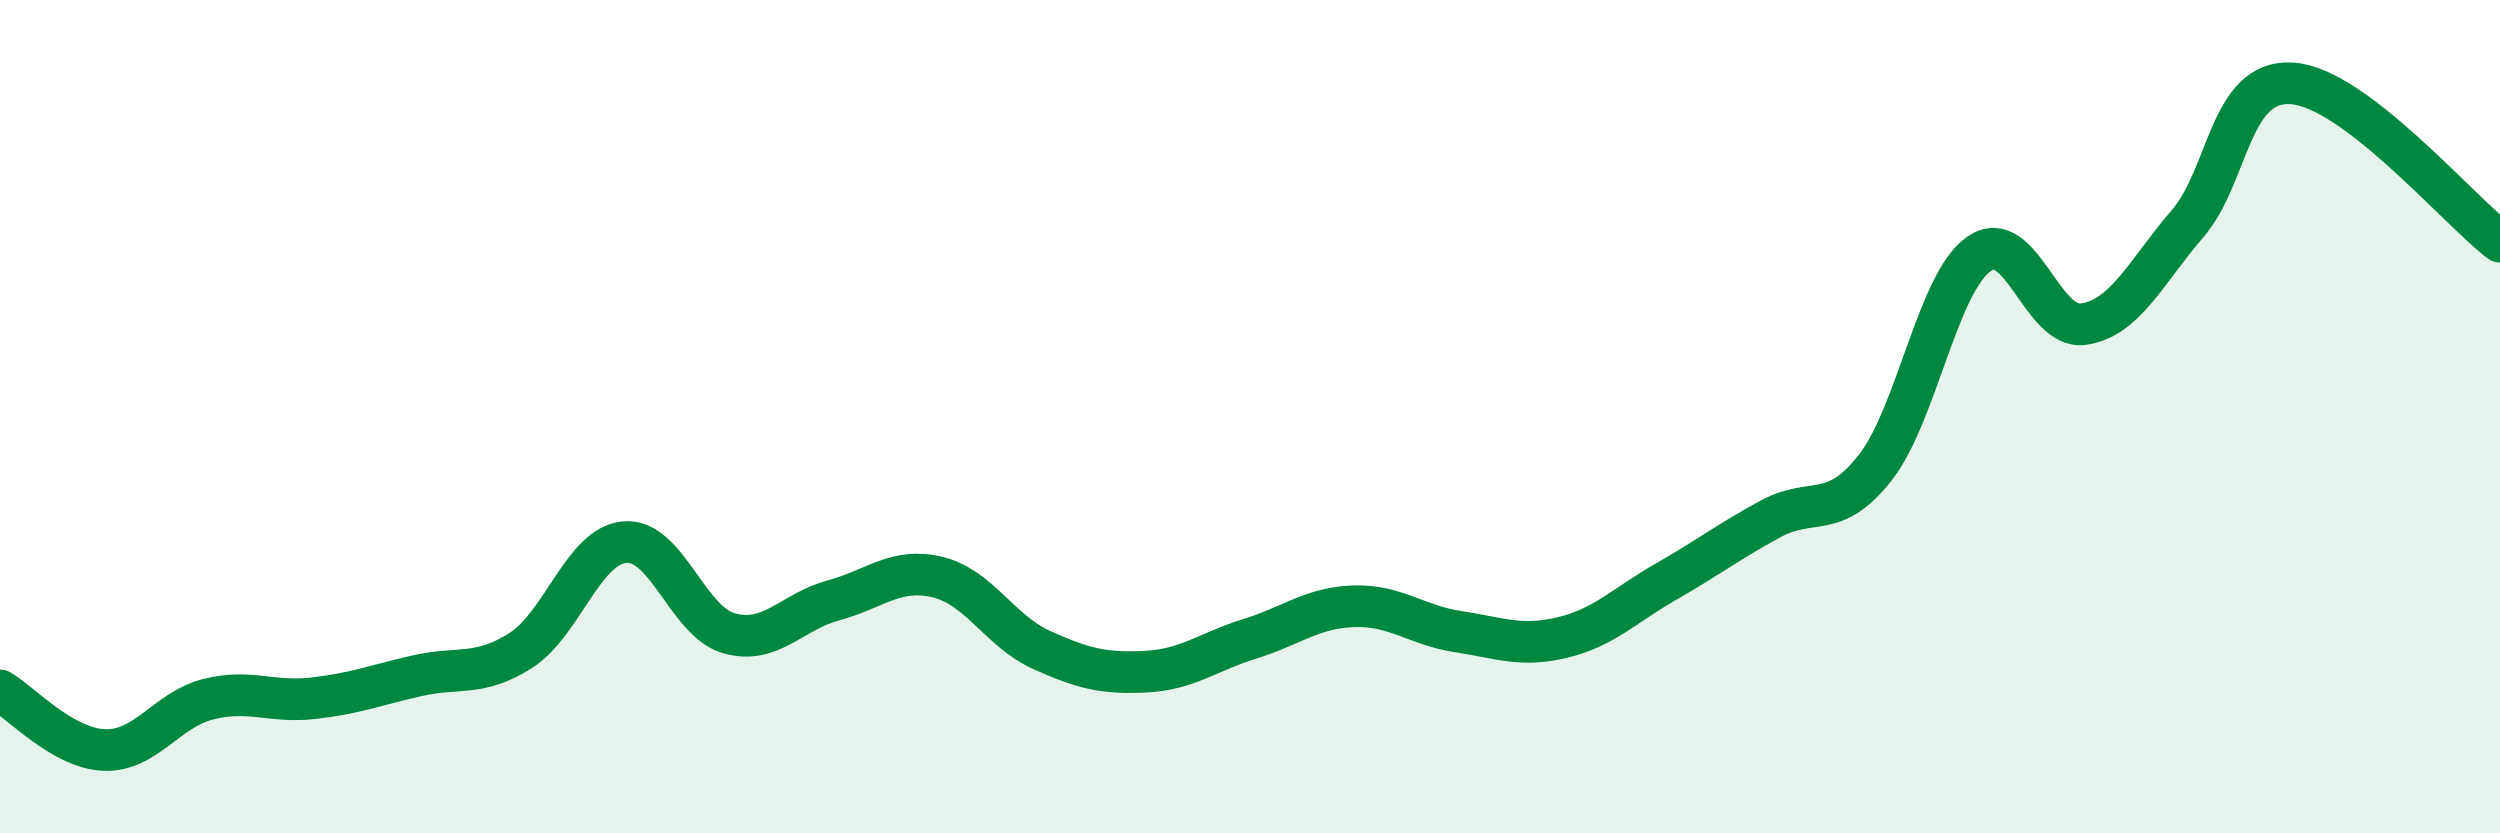
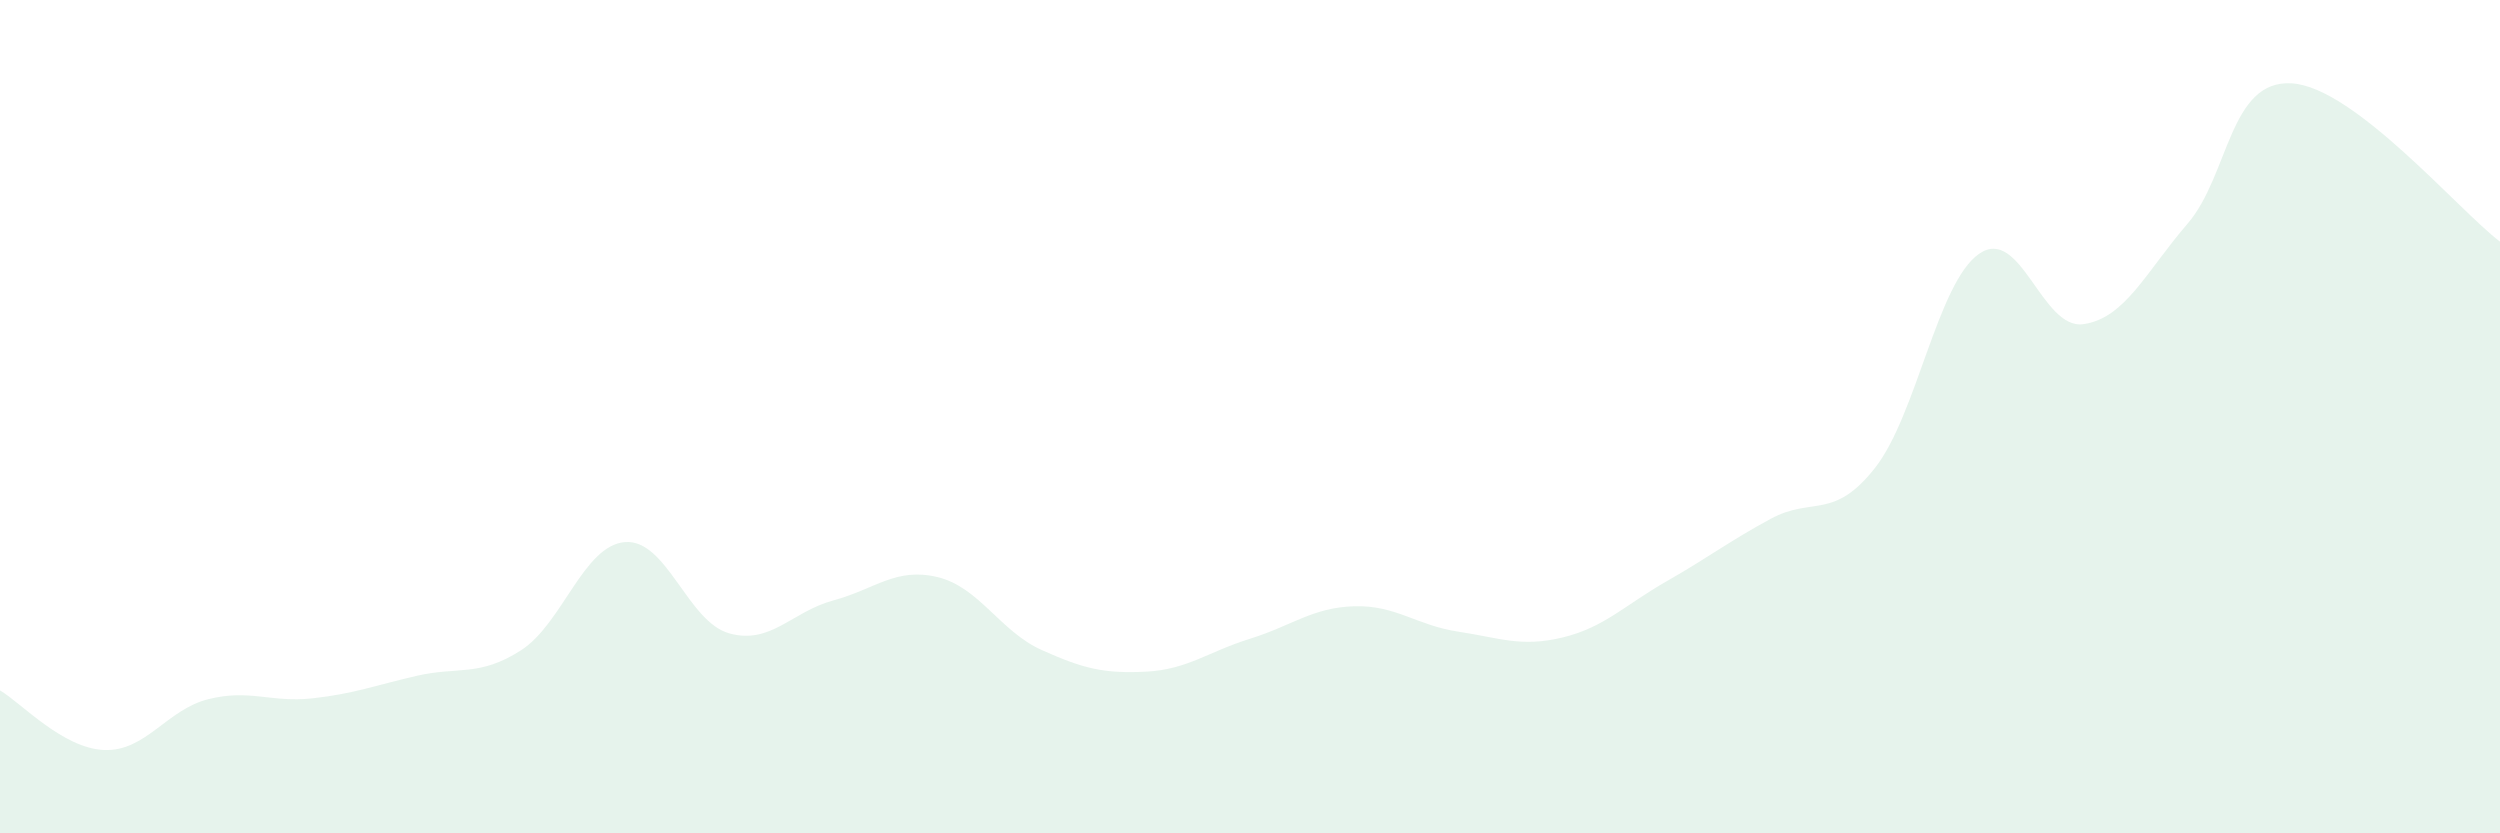
<svg xmlns="http://www.w3.org/2000/svg" width="60" height="20" viewBox="0 0 60 20">
  <path d="M 0,16.57 C 0.5,16.86 1.5,17.96 2.5,18 C 3.5,18.04 4,17.03 5,16.78 C 6,16.53 6.5,16.87 7.5,16.76 C 8.5,16.65 9,16.45 10,16.22 C 11,15.99 11.5,16.25 12.5,15.61 C 13.5,14.97 14,13.09 15,13.01 C 16,12.93 16.5,14.92 17.5,15.2 C 18.5,15.48 19,14.68 20,14.41 C 21,14.14 21.5,13.61 22.5,13.85 C 23.5,14.09 24,15.15 25,15.6 C 26,16.05 26.5,16.17 27.5,16.12 C 28.5,16.07 29,15.64 30,15.33 C 31,15.02 31.5,14.58 32.5,14.55 C 33.5,14.52 34,15.01 35,15.16 C 36,15.31 36.5,15.54 37.5,15.3 C 38.5,15.06 39,14.52 40,13.95 C 41,13.38 41.5,12.99 42.5,12.45 C 43.5,11.91 44,12.5 45,11.23 C 46,9.96 46.5,6.78 47.5,6.09 C 48.5,5.4 49,7.92 50,7.78 C 51,7.64 51.5,6.53 52.5,5.37 C 53.5,4.21 53.5,1.91 55,2 C 56.5,2.09 59,5.04 60,5.8L60 20L0 20Z" fill="#008740" opacity="0.1" stroke-linecap="round" stroke-linejoin="round" />
-   <path d="M 0,16.57 C 0.5,16.86 1.5,17.96 2.5,18 C 3.5,18.04 4,17.03 5,16.78 C 6,16.53 6.5,16.87 7.5,16.76 C 8.5,16.65 9,16.45 10,16.22 C 11,15.99 11.5,16.25 12.5,15.61 C 13.5,14.97 14,13.09 15,13.01 C 16,12.93 16.5,14.92 17.5,15.2 C 18.5,15.48 19,14.68 20,14.41 C 21,14.14 21.5,13.61 22.5,13.85 C 23.5,14.09 24,15.15 25,15.6 C 26,16.05 26.5,16.17 27.5,16.12 C 28.5,16.07 29,15.64 30,15.33 C 31,15.02 31.5,14.58 32.5,14.55 C 33.5,14.52 34,15.01 35,15.16 C 36,15.31 36.5,15.54 37.5,15.3 C 38.5,15.06 39,14.52 40,13.95 C 41,13.38 41.5,12.99 42.5,12.45 C 43.5,11.91 44,12.5 45,11.23 C 46,9.96 46.5,6.78 47.5,6.09 C 48.5,5.4 49,7.92 50,7.78 C 51,7.64 51.5,6.53 52.5,5.37 C 53.5,4.21 53.5,1.91 55,2 C 56.5,2.09 59,5.04 60,5.8" stroke="#008740" stroke-width="1" fill="none" stroke-linecap="round" stroke-linejoin="round" />
</svg>